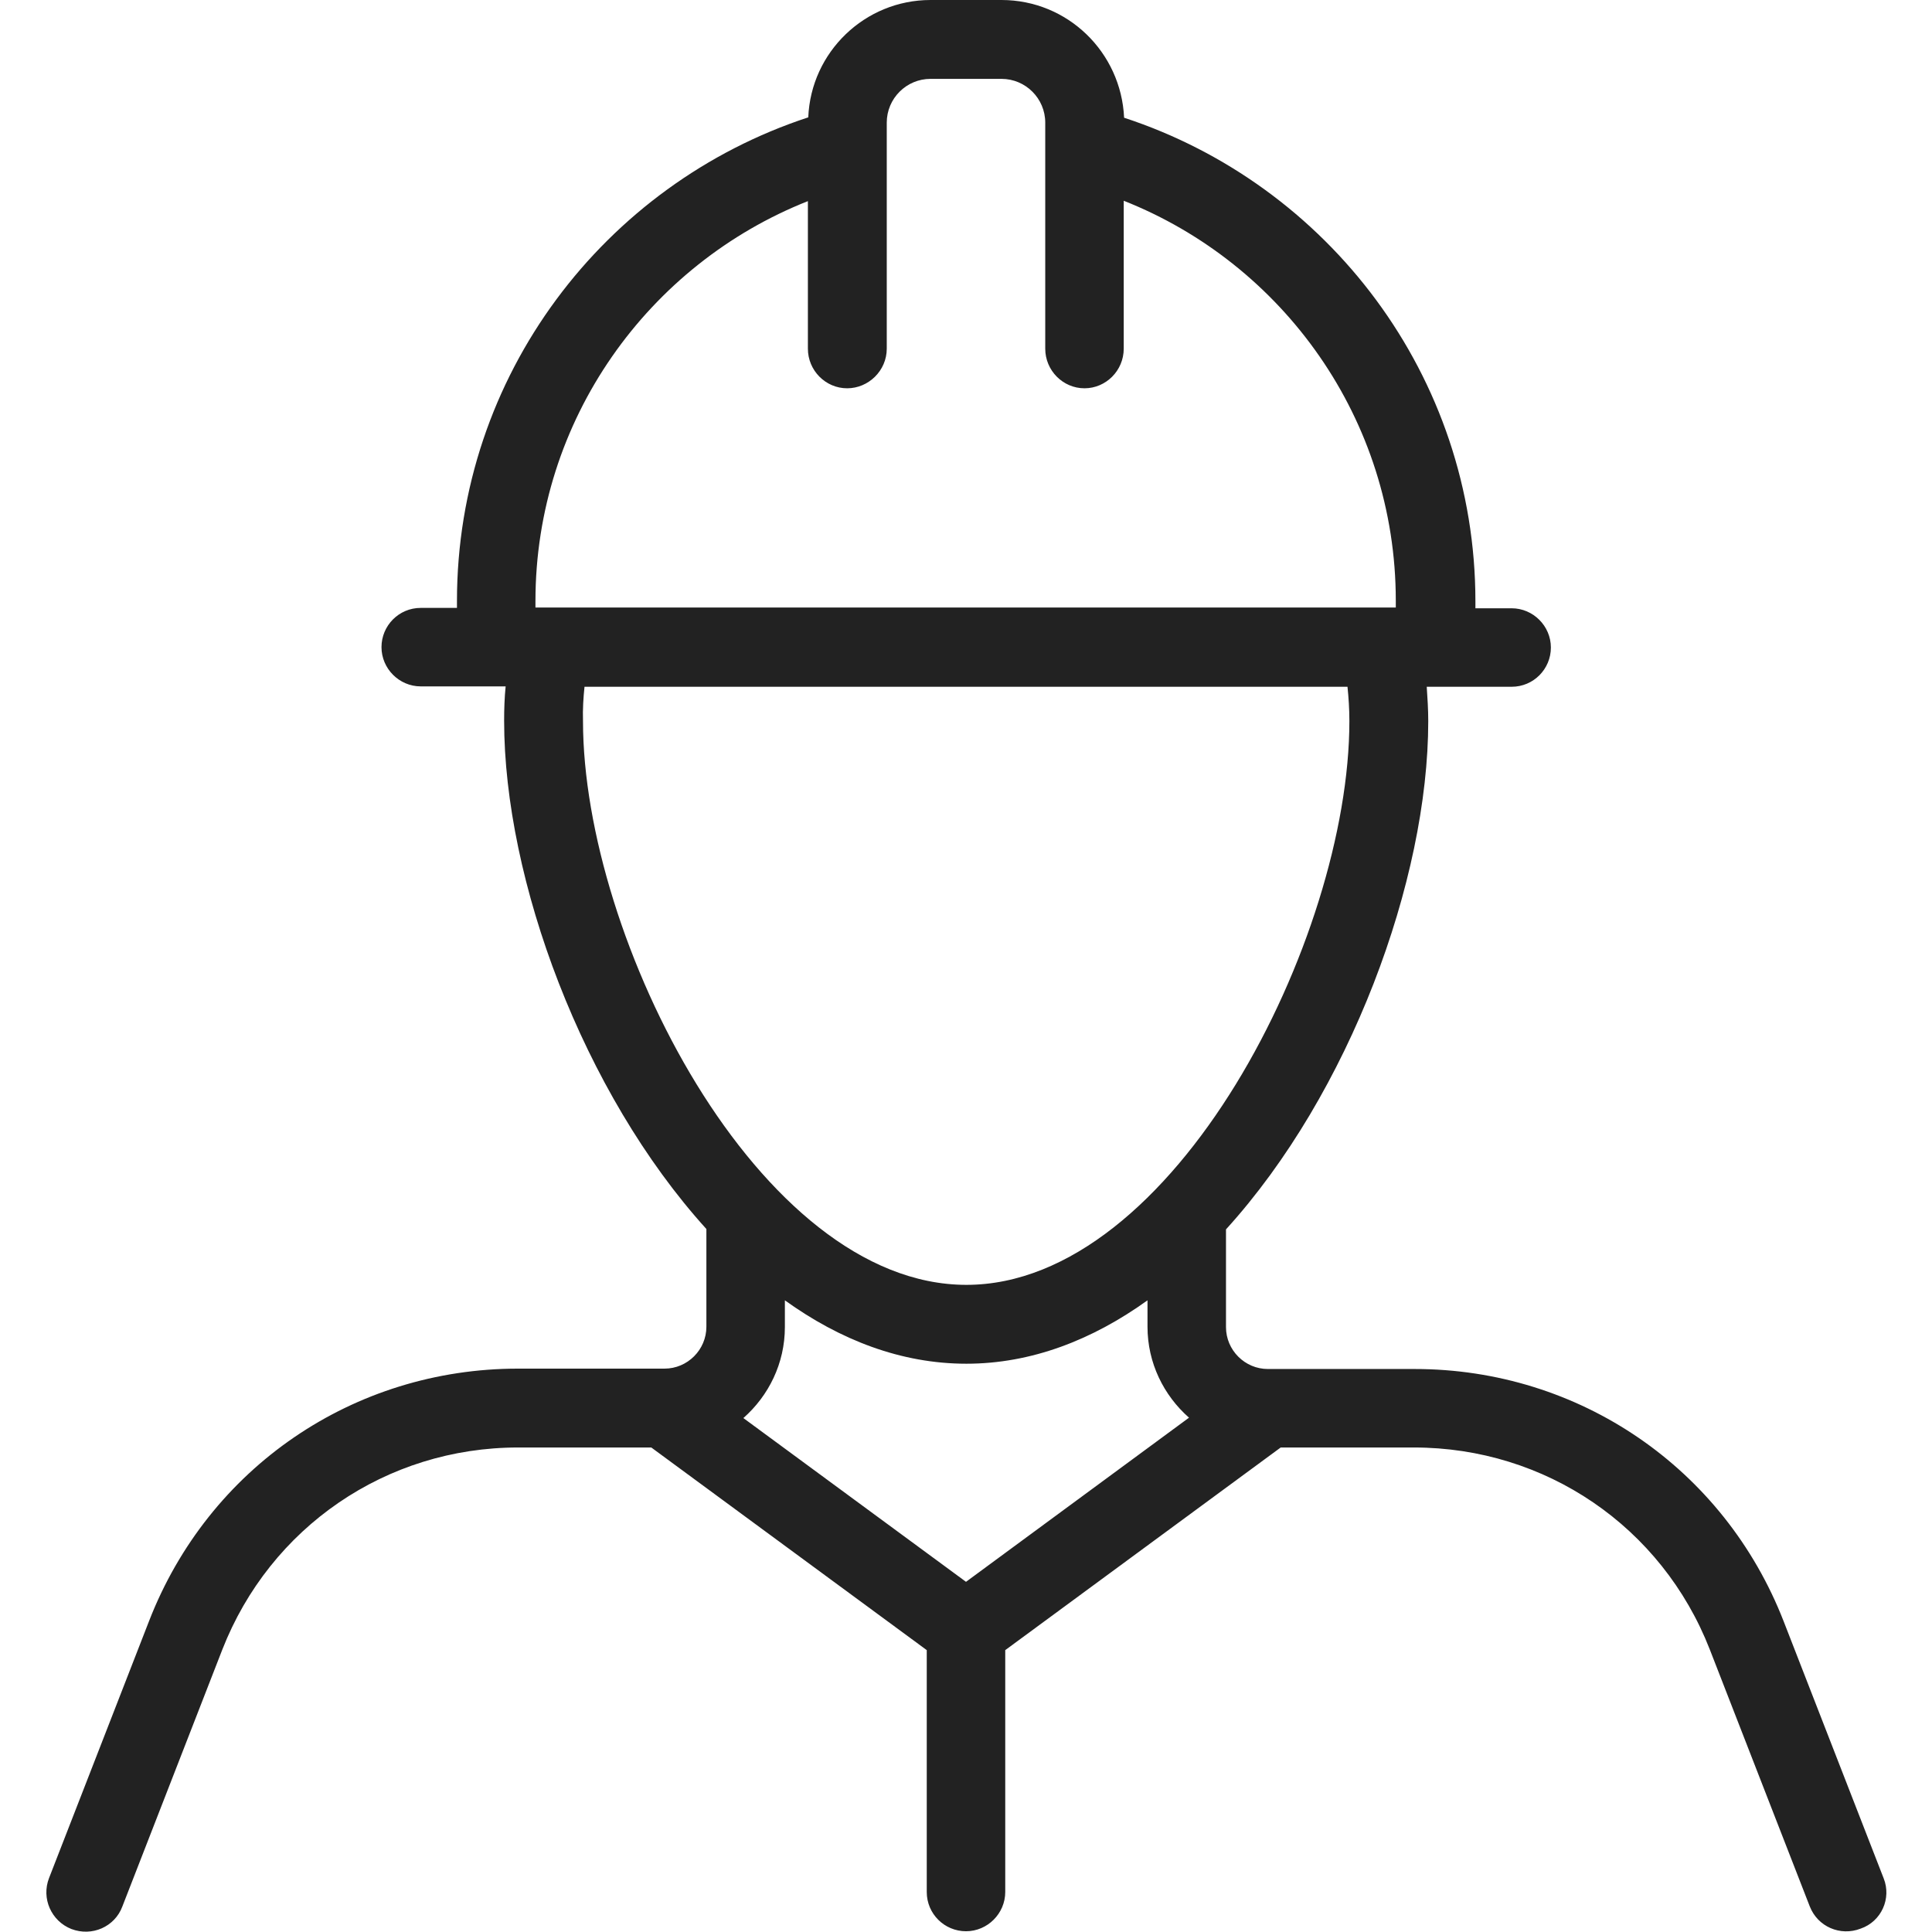
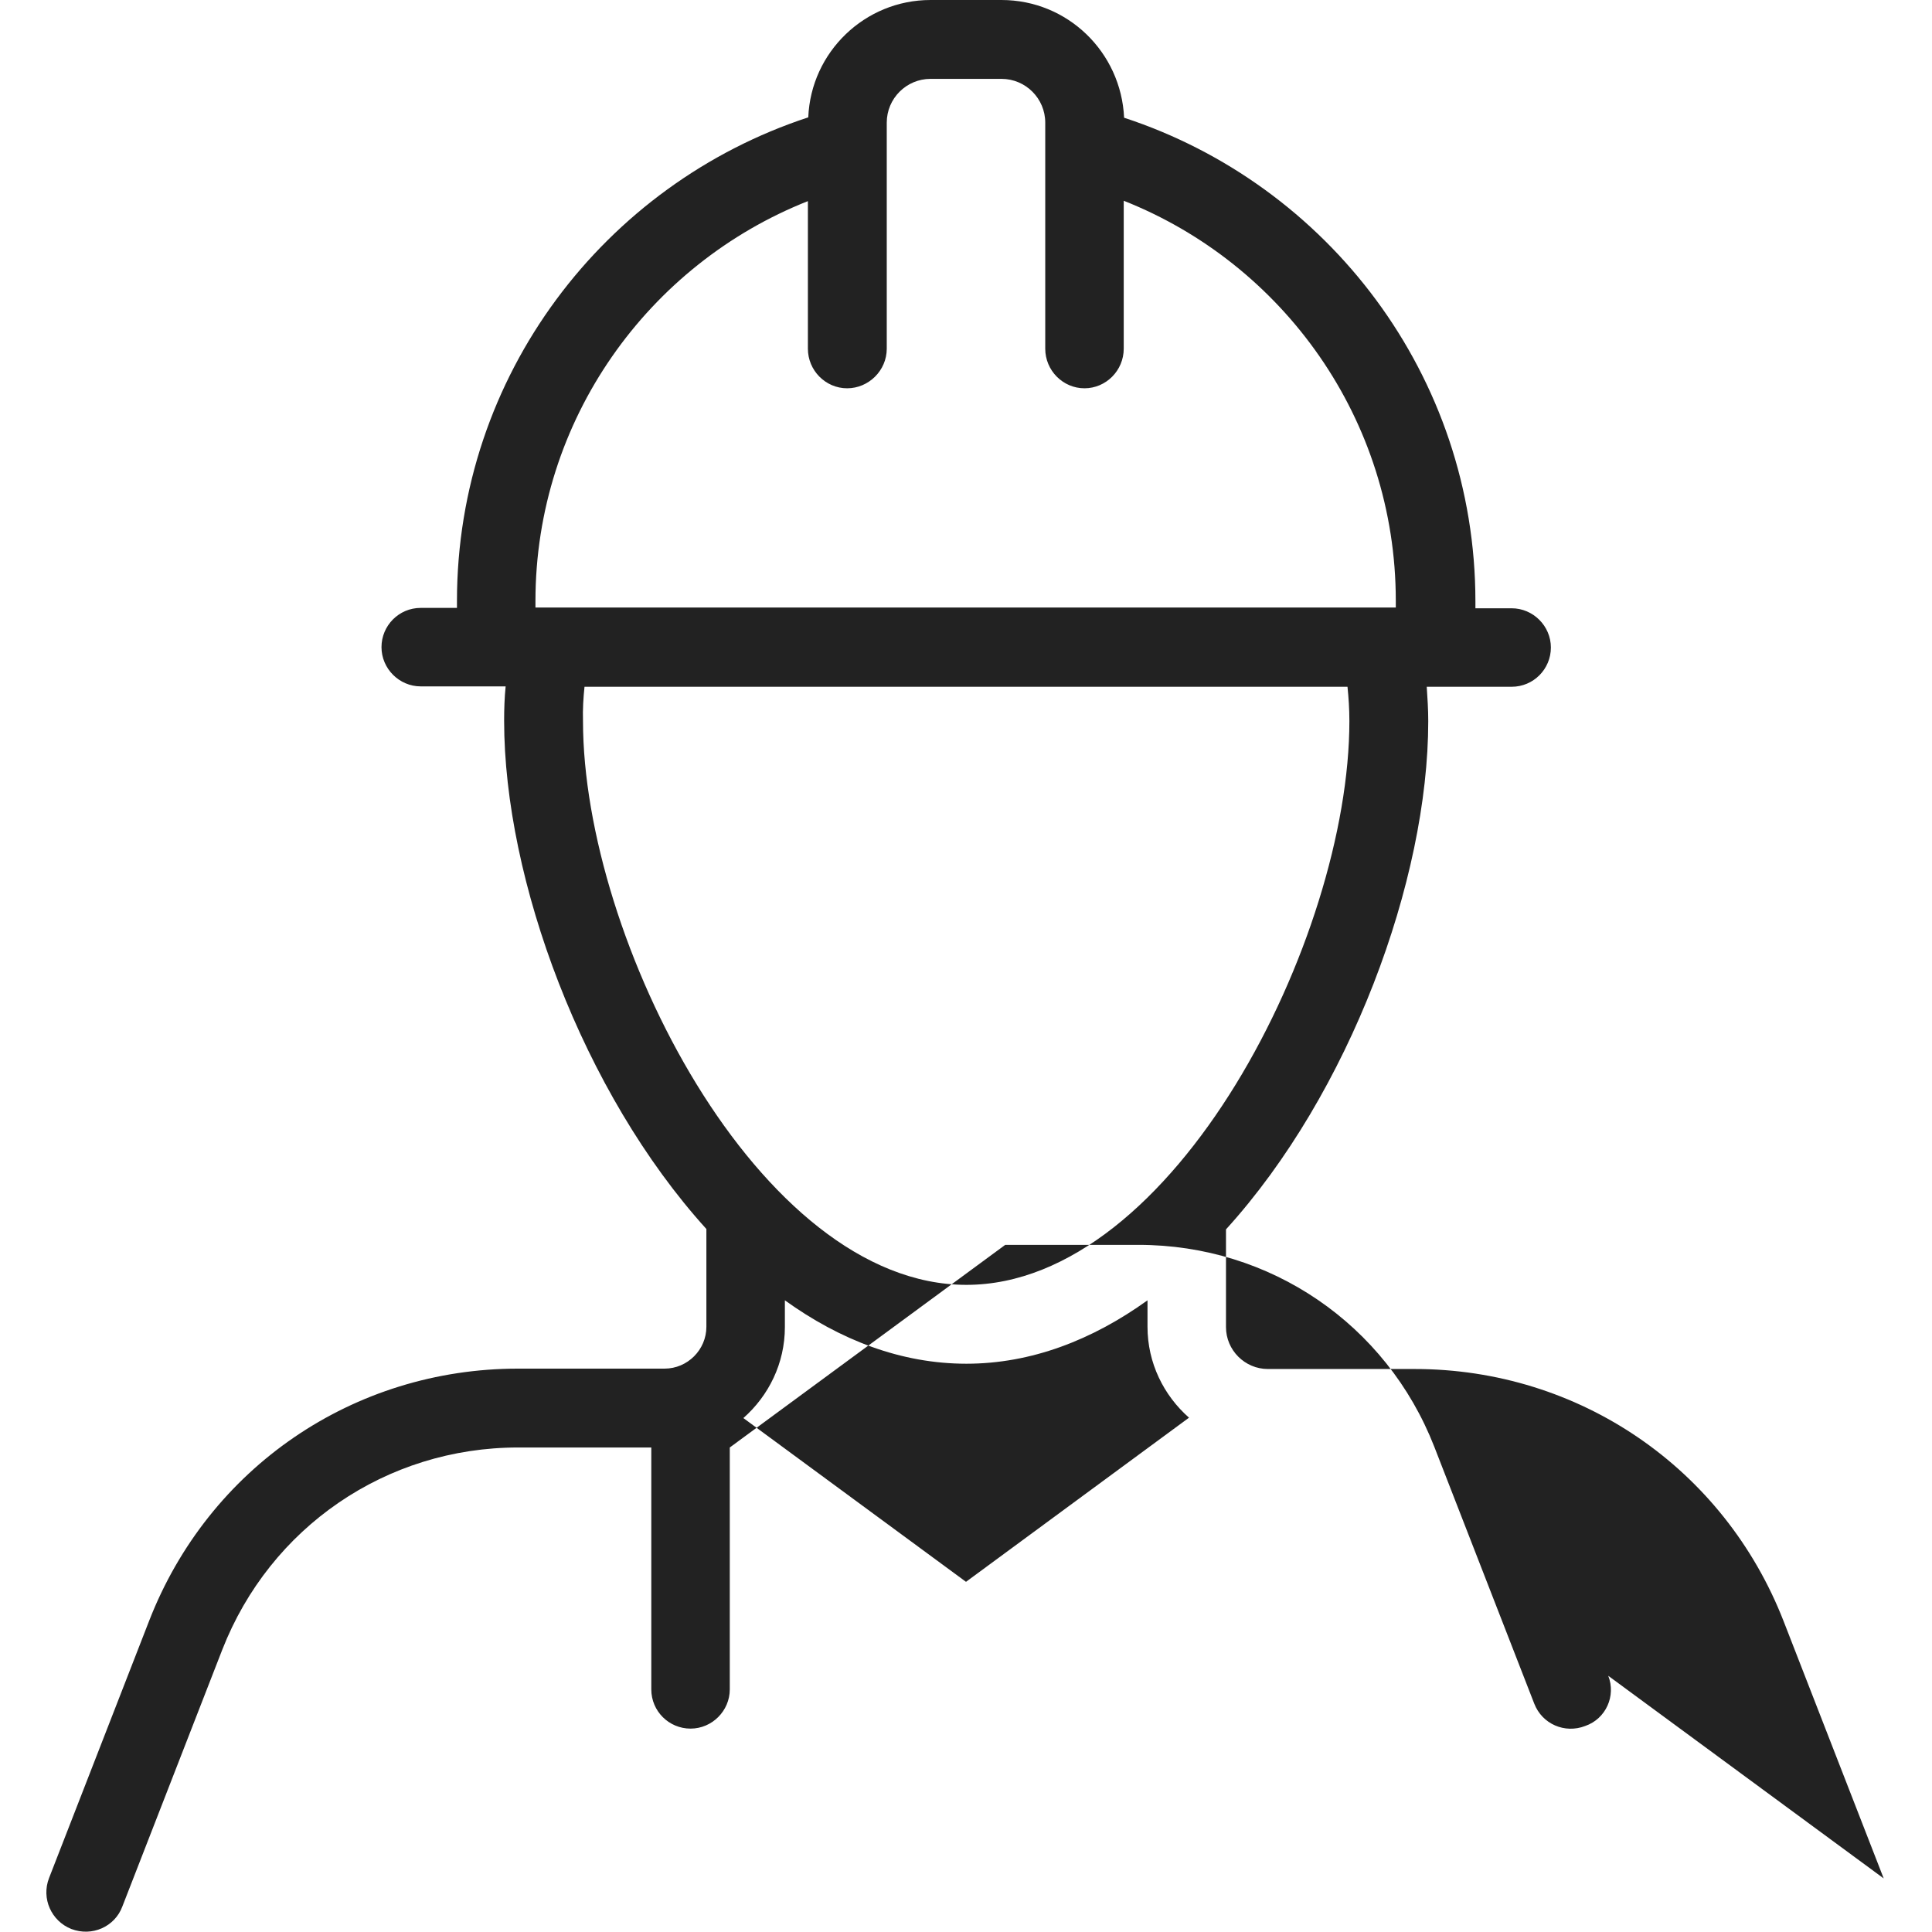
<svg xmlns="http://www.w3.org/2000/svg" version="1.1" width="512" height="512" x="0" y="0" viewBox="0 0 512 512" style="enable-background:new 0 0 512 512" xml:space="preserve" class="">
  <g>
-     <path d="m499.2 497.8-26.5-68.1c-15.8-40.6-54.2-66.9-97.8-66.9H336c-6.1 0-11.1-5-11.1-11.1v-25.9c32.8-36.1 53.6-92.6 53.6-134.7 0-3.1-.2-6.1-.4-9.1h22.5c5.8 0 10.4-4.7 10.4-10.4s-4.7-10.4-10.4-10.4H391v-1.8c0-59.8-39.1-110.5-93.1-128.2-.8-17.4-15-31.2-32.5-31.2h-18.8c-17.4 0-31.7 13.8-32.4 31.1-54 17.7-93.1 68.4-93.1 128.2v1.8h-9.6c-5.8 0-10.4 4.7-10.4 10.4s4.7 10.4 10.4 10.4H134c-.3 3-.4 6-.4 9.1 0 42.1 20.8 98.5 53.6 134.7v25.9c0 6.1-5 11.1-11.1 11.1h-38.8c-43.6 0-82 26.2-97.8 66.9L13 497.7c-2.1 5.4.6 11.4 5.9 13.5 5.5 2.1 11.5-.6 13.5-5.9l26.5-68.1c12.7-32.5 43.5-53.6 78.4-53.6h35.3l73 53.7v64.1c0 5.8 4.7 10.4 10.4 10.4s10.4-4.7 10.4-10.4v-64.1l73-53.7h35.3c34.9 0 65.7 21 78.4 53.5l26.5 68.1c2.1 5.4 8.1 8 13.5 5.9 5.5-1.9 8.2-8 6.1-13.3zM141.9 159.3c0-48.1 30-89.3 72.2-106v39.1c0 5.8 4.7 10.5 10.4 10.5S235 98.2 235 92.4V32.5c0-6.4 5.2-11.6 11.6-11.6h18.8c6.4 0 11.6 5.2 11.6 11.6v59.9c0 5.8 4.7 10.5 10.4 10.5s10.4-4.7 10.4-10.5V53.2c42.2 16.7 72.1 57.9 72.1 106v1.8h-228zM256 419.2l-59-43.4c6.7-5.9 11-14.5 11-24.1v-7.1c14.6 10.5 30.8 16.8 48.1 16.8 17.2 0 33.4-6.3 48-16.8v7c0 9.6 4.3 18.2 11 24.1zM154.9 182h202.2c.3 2.9.5 5.9.5 9.1 0 57.6-46.5 149.4-101.5 149.4-55.1 0-101.6-91.8-101.6-149.4-.1-3.2.1-6.2.4-9.1z" fill="#222222" data-original="#000000" class="" />
+     <path d="m499.2 497.8-26.5-68.1c-15.8-40.6-54.2-66.9-97.8-66.9H336c-6.1 0-11.1-5-11.1-11.1v-25.9c32.8-36.1 53.6-92.6 53.6-134.7 0-3.1-.2-6.1-.4-9.1h22.5c5.8 0 10.4-4.7 10.4-10.4s-4.7-10.4-10.4-10.4H391v-1.8c0-59.8-39.1-110.5-93.1-128.2-.8-17.4-15-31.2-32.5-31.2h-18.8c-17.4 0-31.7 13.8-32.4 31.1-54 17.7-93.1 68.4-93.1 128.2v1.8h-9.6c-5.8 0-10.4 4.7-10.4 10.4s4.7 10.4 10.4 10.4H134c-.3 3-.4 6-.4 9.1 0 42.1 20.8 98.5 53.6 134.7v25.9c0 6.1-5 11.1-11.1 11.1h-38.8c-43.6 0-82 26.2-97.8 66.9L13 497.7c-2.1 5.4.6 11.4 5.9 13.5 5.5 2.1 11.5-.6 13.5-5.9l26.5-68.1c12.7-32.5 43.5-53.6 78.4-53.6h35.3v64.1c0 5.8 4.7 10.4 10.4 10.4s10.4-4.7 10.4-10.4v-64.1l73-53.7h35.3c34.9 0 65.7 21 78.4 53.5l26.5 68.1c2.1 5.4 8.1 8 13.5 5.9 5.5-1.9 8.2-8 6.1-13.3zM141.9 159.3c0-48.1 30-89.3 72.2-106v39.1c0 5.8 4.7 10.5 10.4 10.5S235 98.2 235 92.4V32.5c0-6.4 5.2-11.6 11.6-11.6h18.8c6.4 0 11.6 5.2 11.6 11.6v59.9c0 5.8 4.7 10.5 10.4 10.5s10.4-4.7 10.4-10.5V53.2c42.2 16.7 72.1 57.9 72.1 106v1.8h-228zM256 419.2l-59-43.4c6.7-5.9 11-14.5 11-24.1v-7.1c14.6 10.5 30.8 16.8 48.1 16.8 17.2 0 33.4-6.3 48-16.8v7c0 9.6 4.3 18.2 11 24.1zM154.9 182h202.2c.3 2.9.5 5.9.5 9.1 0 57.6-46.5 149.4-101.5 149.4-55.1 0-101.6-91.8-101.6-149.4-.1-3.2.1-6.2.4-9.1z" fill="#222222" data-original="#000000" class="" />
  </g>
</svg>